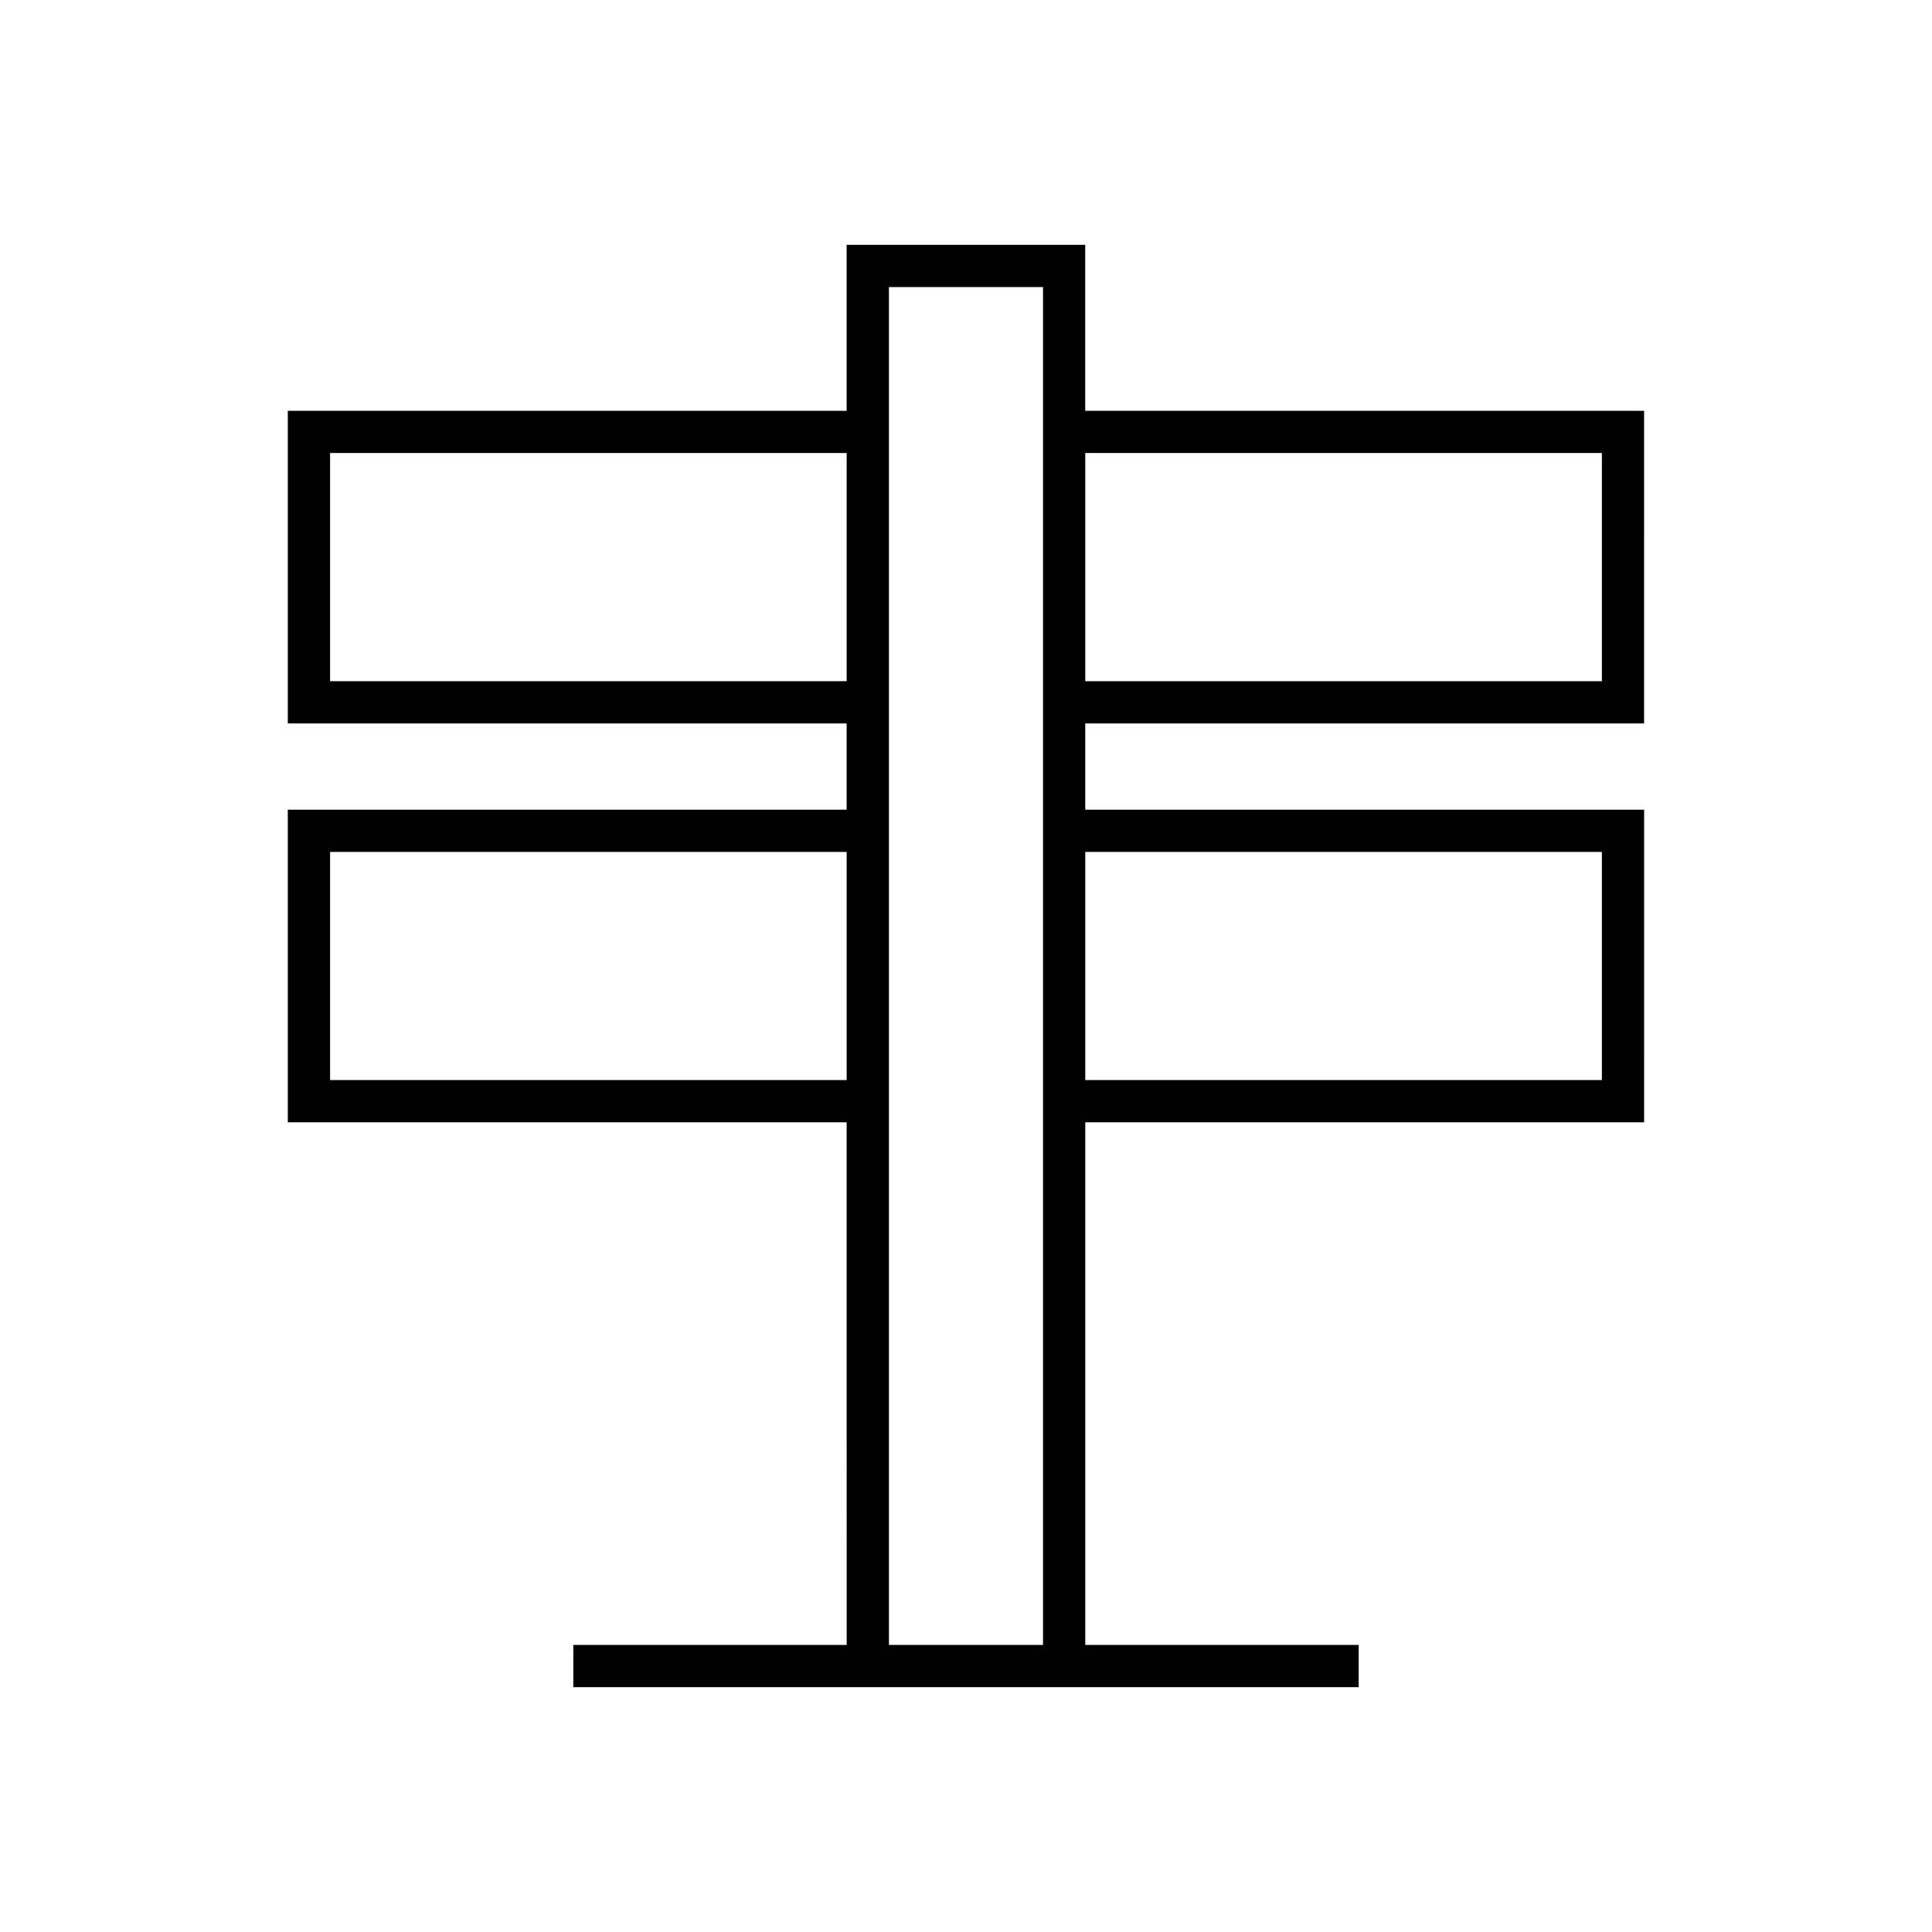
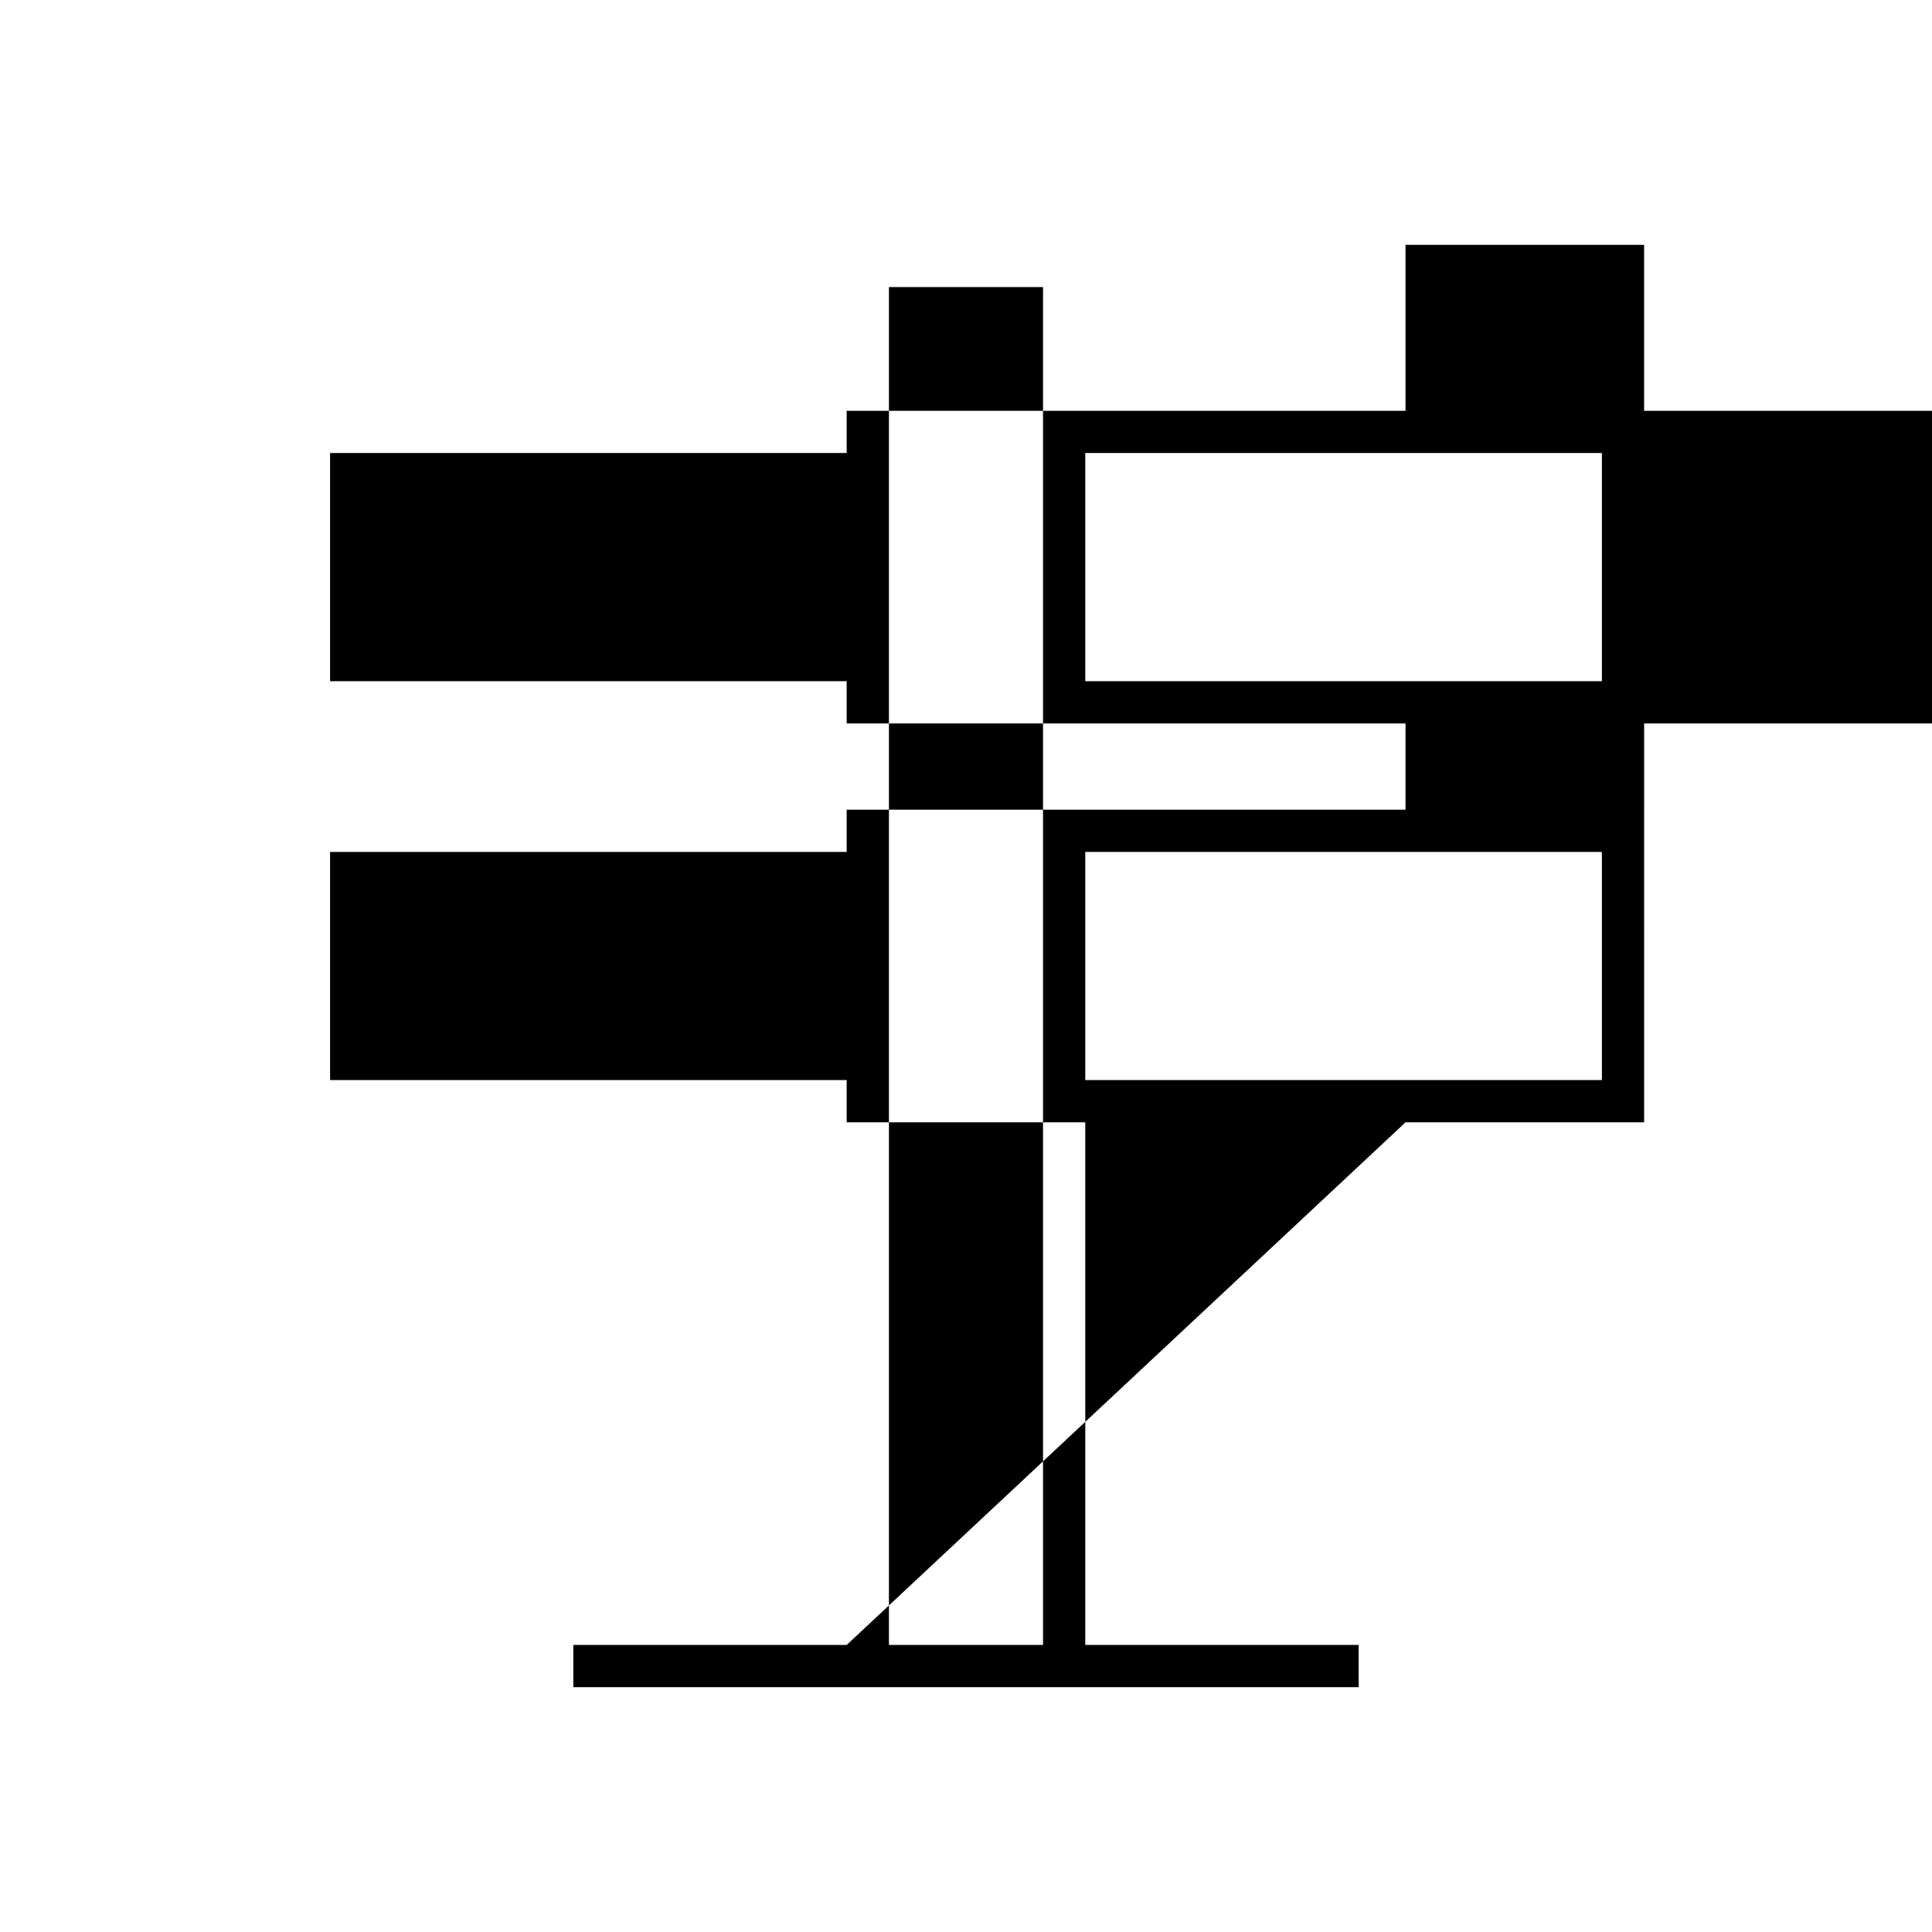
<svg xmlns="http://www.w3.org/2000/svg" fill="#000000" width="800px" height="800px" version="1.1" viewBox="144 144 512 512">
-   <path d="m368.38 579.93h-72.449v11.195h208.13v-11.195h-72.453v-138.5h148.1l0.004-82.855h-148.11v-22.852h148.1l0.004-82.855h-148.11v-43.992h-63.227v43.992h-148.1v82.855h148.1v22.852h-148.1v82.855h148.1zm63.227-315.87h136.91v60.465l-136.91-0.004zm0 105.71h136.91v60.465h-136.91zm-52.031-149.7h40.836v359.86h-40.836zm-148.1 104.45v-60.461h136.9v60.465zm0 105.71v-60.465h136.9v60.465z" />
+   <path d="m368.38 579.93h-72.449v11.195h208.13v-11.195h-72.453v-138.5h148.1l0.004-82.855v-22.852h148.1l0.004-82.855h-148.11v-43.992h-63.227v43.992h-148.1v82.855h148.1v22.852h-148.1v82.855h148.1zm63.227-315.87h136.91v60.465l-136.91-0.004zm0 105.71h136.91v60.465h-136.91zm-52.031-149.7h40.836v359.86h-40.836zm-148.1 104.45v-60.461h136.9v60.465zm0 105.71v-60.465h136.9v60.465z" />
</svg>